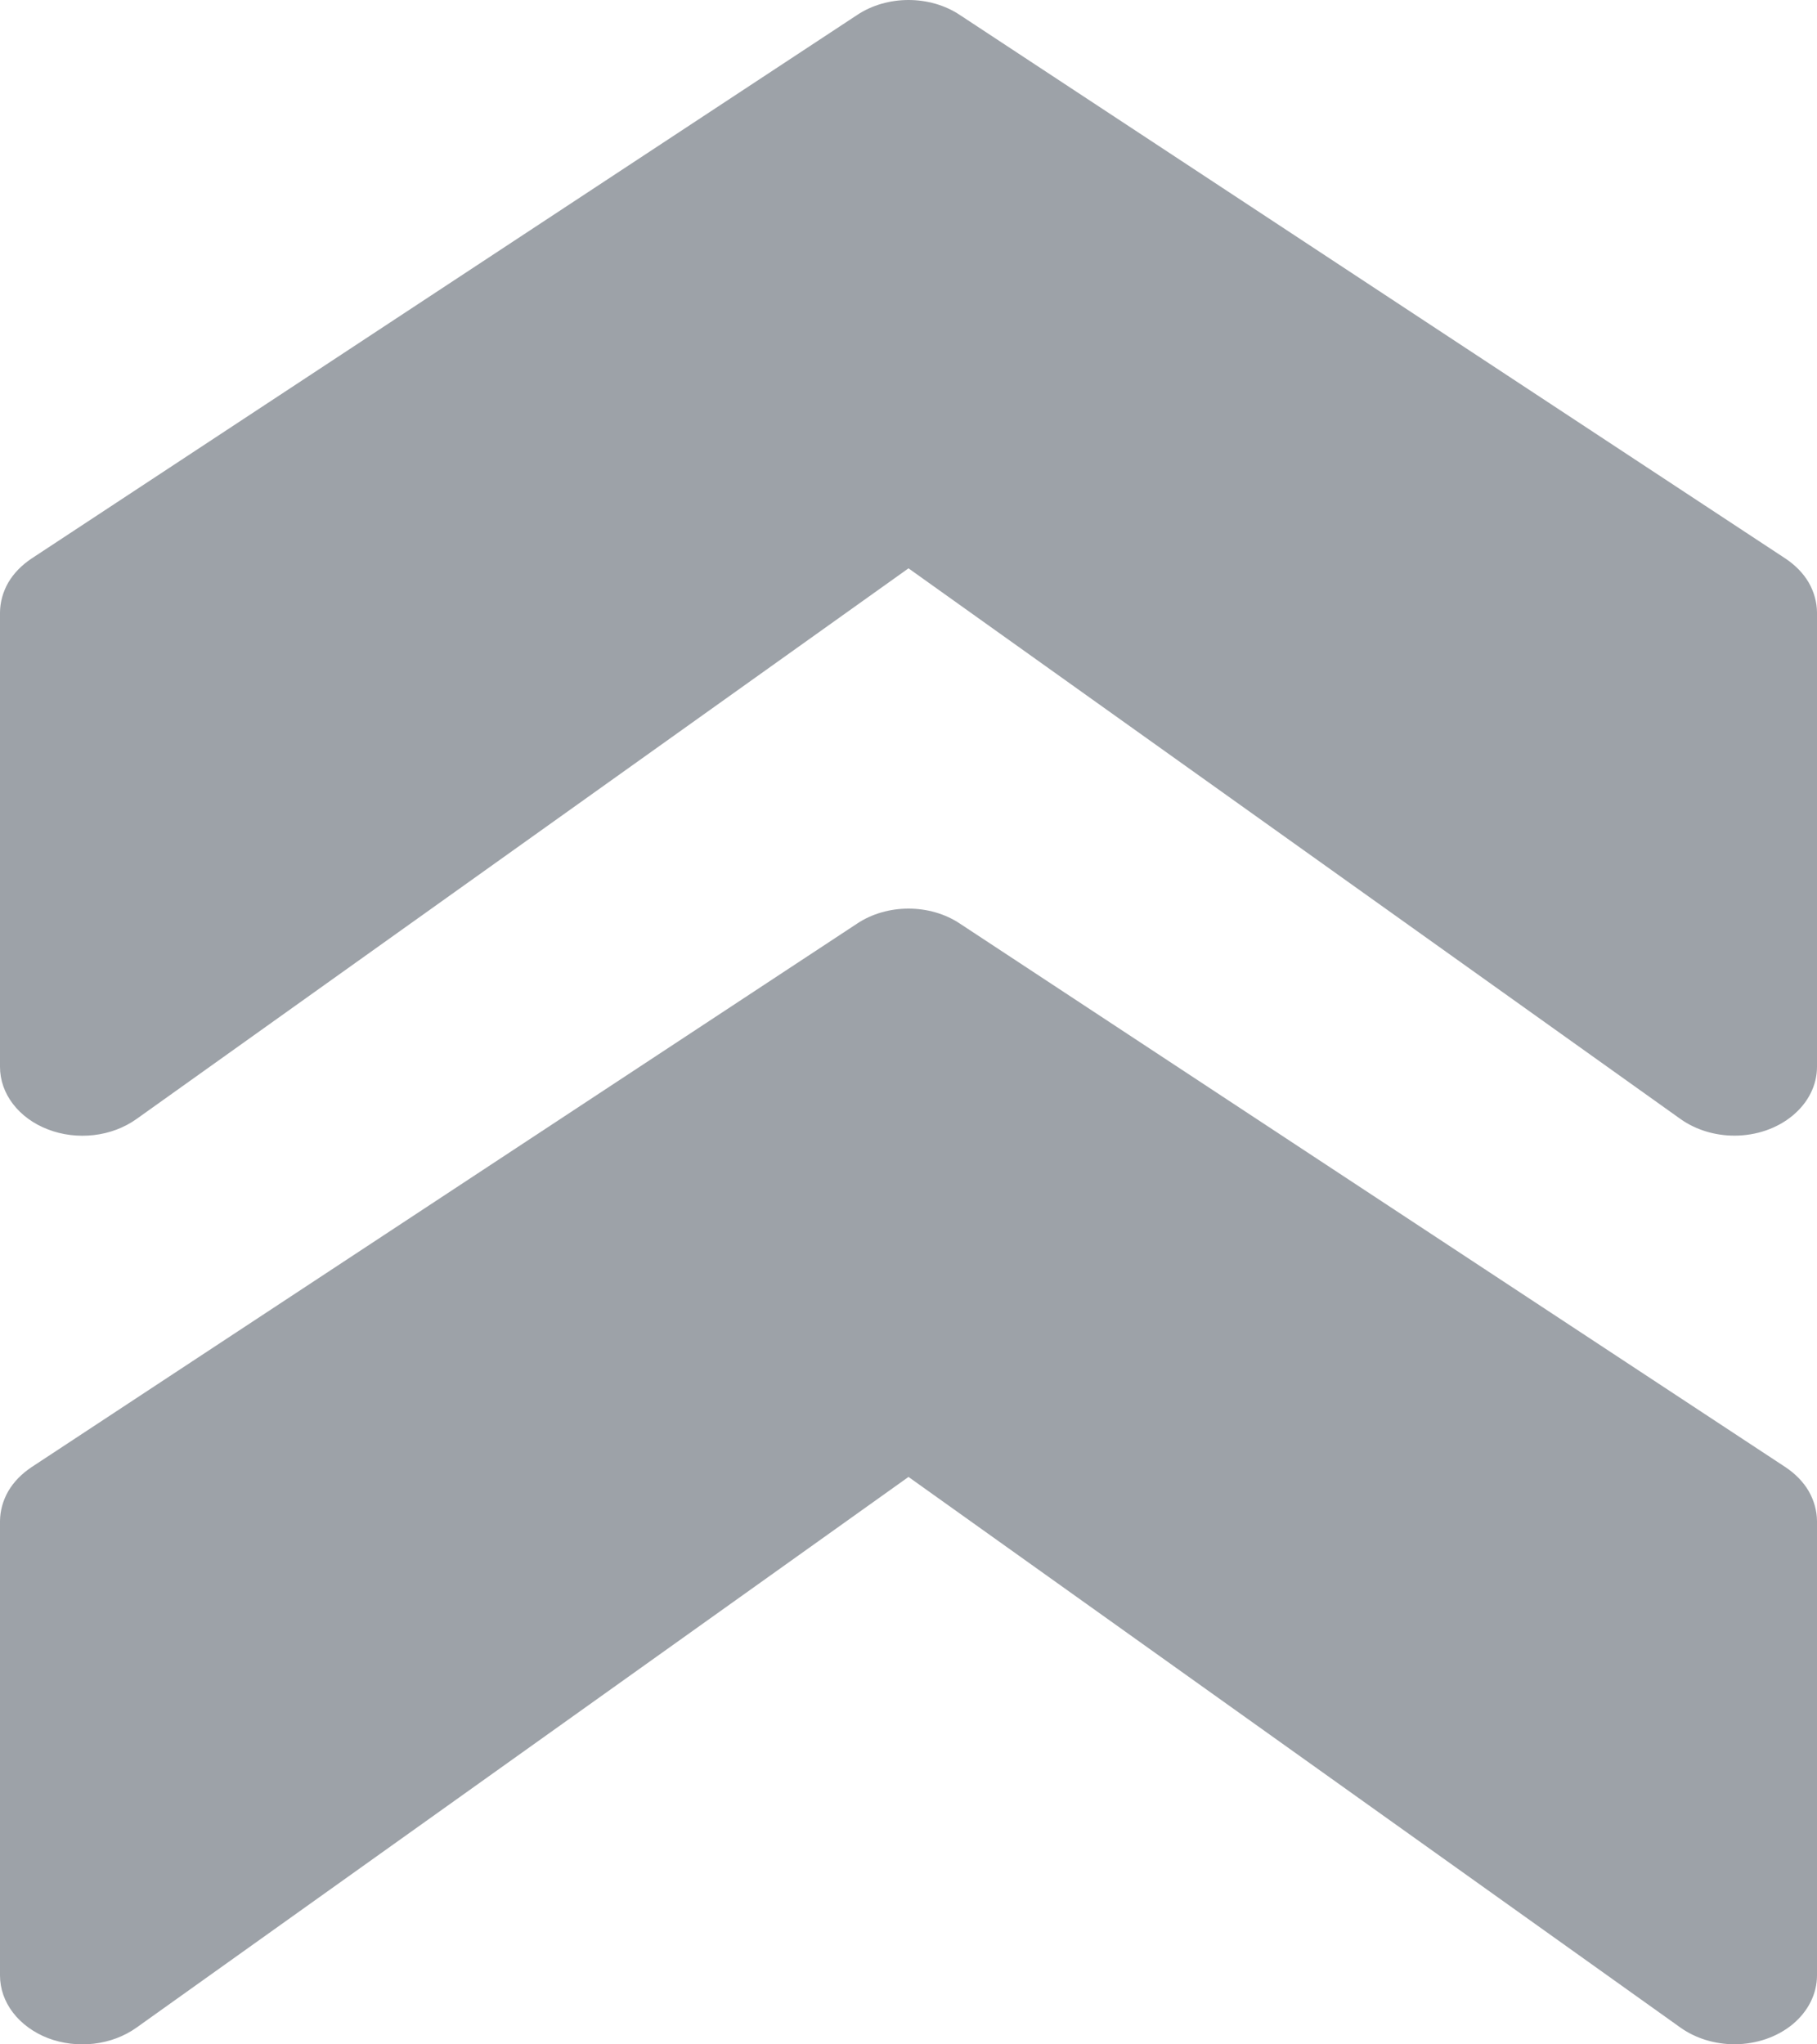
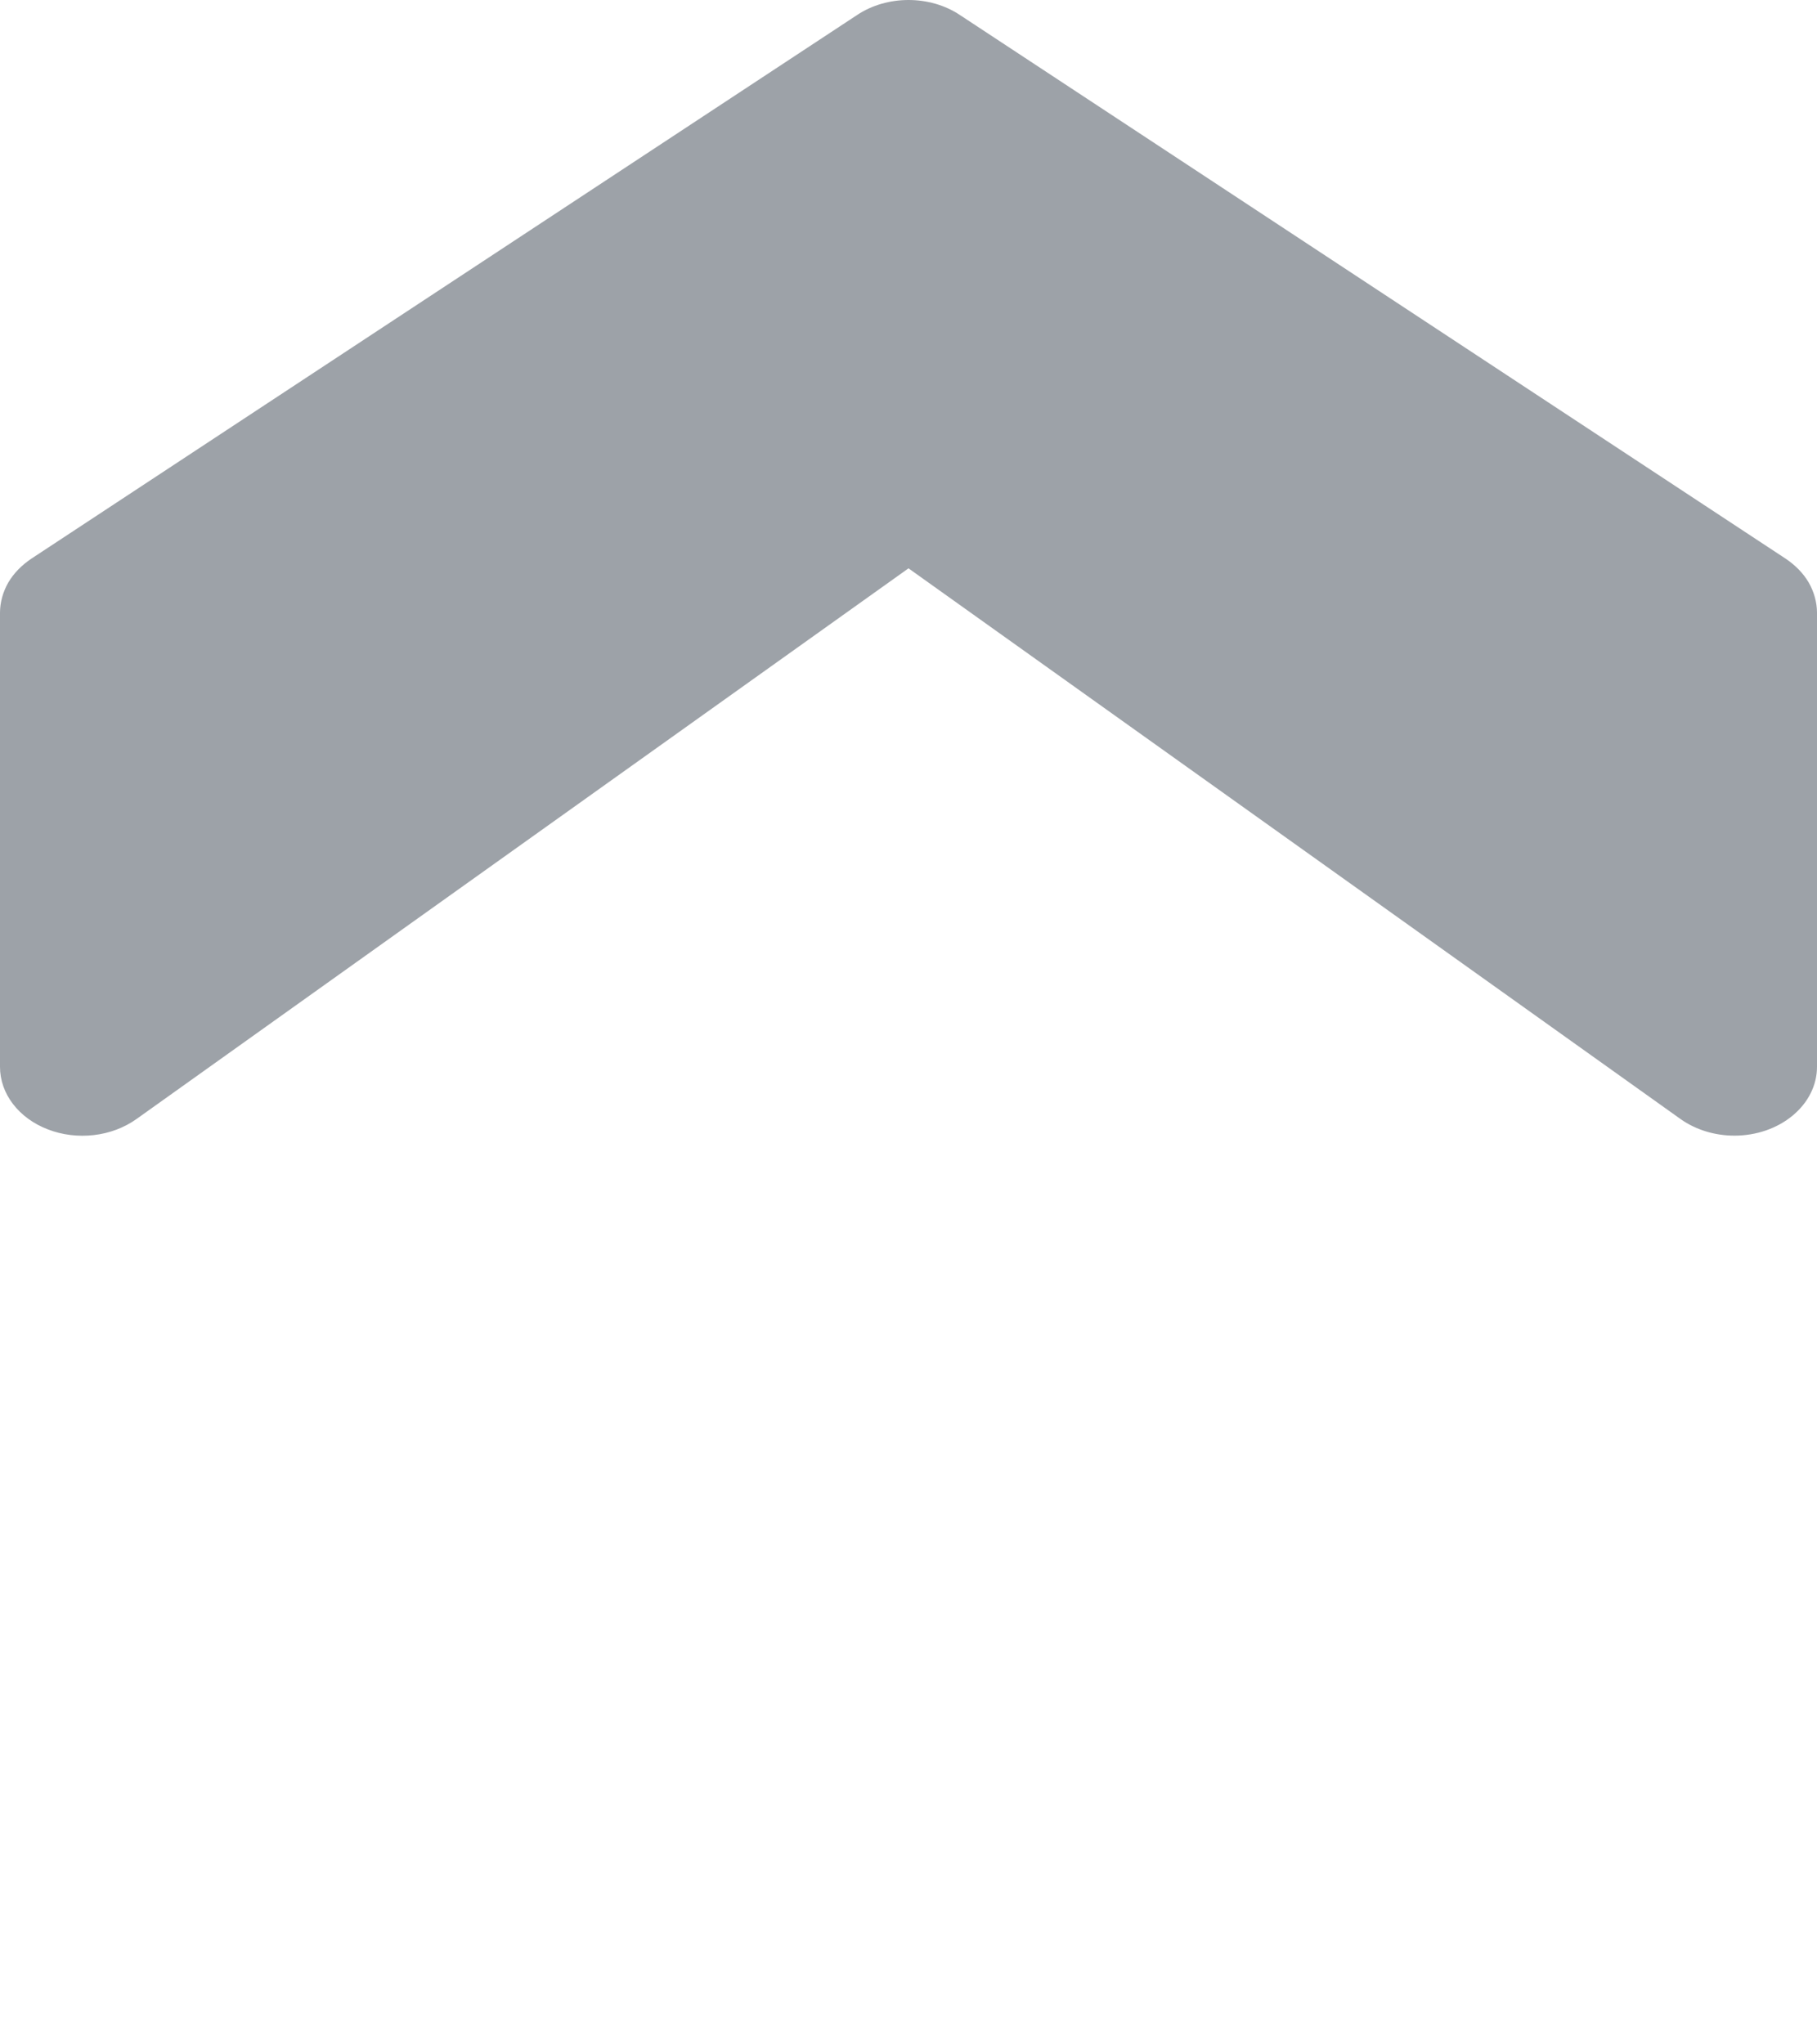
<svg xmlns="http://www.w3.org/2000/svg" width="16" height="18" viewBox="0 0 16 18" fill="none">
  <path d="M15.724 4.919L8.451 0.131C8.323 0.046 8.164 0 8 0C7.836 0 7.677 0.046 7.549 0.131L0.276 4.919C0.191 4.976 0.121 5.047 0.073 5.129C0.026 5.211 0.001 5.301 2.22744e-06 5.392V9.393C-0 9.509 0.039 9.622 0.114 9.72C0.189 9.818 0.296 9.896 0.422 9.944C0.548 9.993 0.689 10.01 0.827 9.994C0.965 9.978 1.094 9.929 1.2 9.854L8 5.004L14.8 9.854C14.932 9.947 15.099 9.999 15.273 9.999C15.466 9.999 15.651 9.935 15.787 9.821C15.923 9.708 16 9.554 16 9.393V5.392C15.999 5.301 15.974 5.211 15.927 5.129C15.879 5.047 15.809 4.976 15.724 4.919Z" fill="#9DA2A8" />
-   <path d="M15.724 12.919L8.451 8.131C8.323 8.046 8.164 8 8 8C7.836 8 7.677 8.046 7.549 8.131L0.276 12.919C0.191 12.976 0.121 13.047 0.073 13.129C0.026 13.211 0.001 13.301 2.22744e-06 13.392V17.393C-0 17.509 0.039 17.622 0.114 17.72C0.189 17.818 0.296 17.896 0.422 17.945C0.548 17.993 0.689 18.01 0.827 17.994C0.965 17.978 1.094 17.929 1.2 17.854L8 13.004L14.8 17.854C14.932 17.947 15.099 17.999 15.273 17.999C15.466 17.999 15.651 17.935 15.787 17.822C15.923 17.708 16 17.554 16 17.393V13.392C15.999 13.301 15.974 13.211 15.927 13.129C15.879 13.047 15.809 12.976 15.724 12.919Z" fill="#9DA2A8" />
</svg>